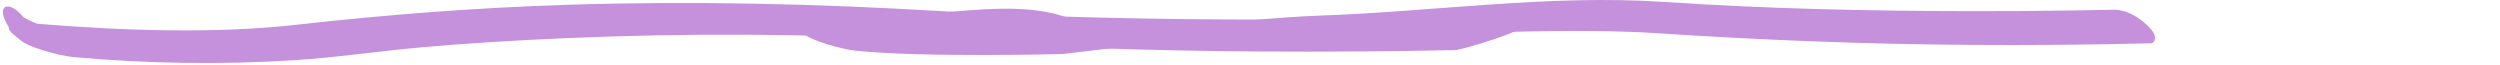
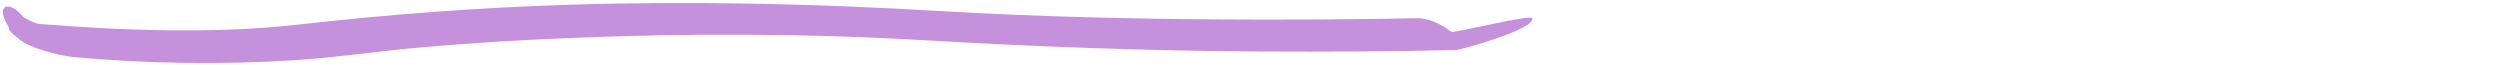
<svg xmlns="http://www.w3.org/2000/svg" width="500" height="13" viewBox="0 0 500 13" fill="none">
  <path d="M14.609 11.404C29.376 12.749 44.187 12.959 58.971 12.035C67.397 11.499 75.775 10.216 84.186 9.476C93.845 8.621 103.52 8.038 113.207 7.629C137.161 6.614 161.154 6.664 185.099 8.06C207.602 9.372 230.098 10.181 252.624 10.304C265.3 10.374 277.975 10.304 290.648 10.018H291.208C291.818 10.018 306.825 6 306.464 3.658C306.313 2.747 290.695 6.727 290.215 6.352C288.121 4.713 285.71 3.595 283.271 3.658H282.679L282.003 3.673H281.547C280.697 3.692 282.148 3.673 281.72 3.673C279.599 3.711 277.479 3.747 275.358 3.78C267.869 3.888 260.38 3.935 252.89 3.922C231.017 3.897 209.126 3.465 187.281 2.173C162.814 0.727 138.366 0.181 113.883 0.944C95.629 1.514 77.453 2.907 59.264 4.956C42.727 6.816 24.081 6.1 7.516 4.761C7.193 4.732 4.832 3.617 4.631 3.37C1.779 -0.13 -1.139 0.944 1.779 5.457C1.557 6.255 3.623 7.629 3.623 7.629C5.479 9.608 12.25 11.181 14.614 11.401L14.609 11.404Z" fill="#C590DC" />
-   <path d="M171.048 10.134C184.877 11.554 212.596 10.8 212.596 10.8C212.596 10.8 228.334 8.879 236.211 8.097C245.258 7.195 264.025 8.097 264.025 8.097C264.025 8.097 308.298 5.128 330.723 6.603C351.8 7.987 372.869 8.843 393.966 8.973C405.838 9.046 417.709 8.973 429.578 8.67H430.103C430.674 8.67 431.102 8.15 430.979 7.288C430.837 6.326 429.622 5.195 429.173 4.799C427.211 3.068 424.954 1.886 422.669 1.953H422.115L421.481 1.97H421.054C420.258 1.99 421.617 1.97 421.216 1.97C419.231 2.009 417.245 2.047 415.259 2.083C408.244 2.196 401.23 2.246 394.215 2.232C373.73 2.206 353.227 1.75 332.767 0.385C309.853 -1.143 286.955 2.313 264.025 3.119C246.928 3.721 225.449 7.561 212.871 3.324C200.292 -0.913 181.696 4.865 166.182 3.451C165.88 3.421 161.06 3.144 160.758 3.118C160.374 3.078 159.24 3.011 159.032 3.853C158.823 4.696 159.705 5.771 160.009 6.137C161.747 8.227 168.837 9.898 171.052 10.131L171.048 10.134Z" fill="#C590DC" />
</svg>